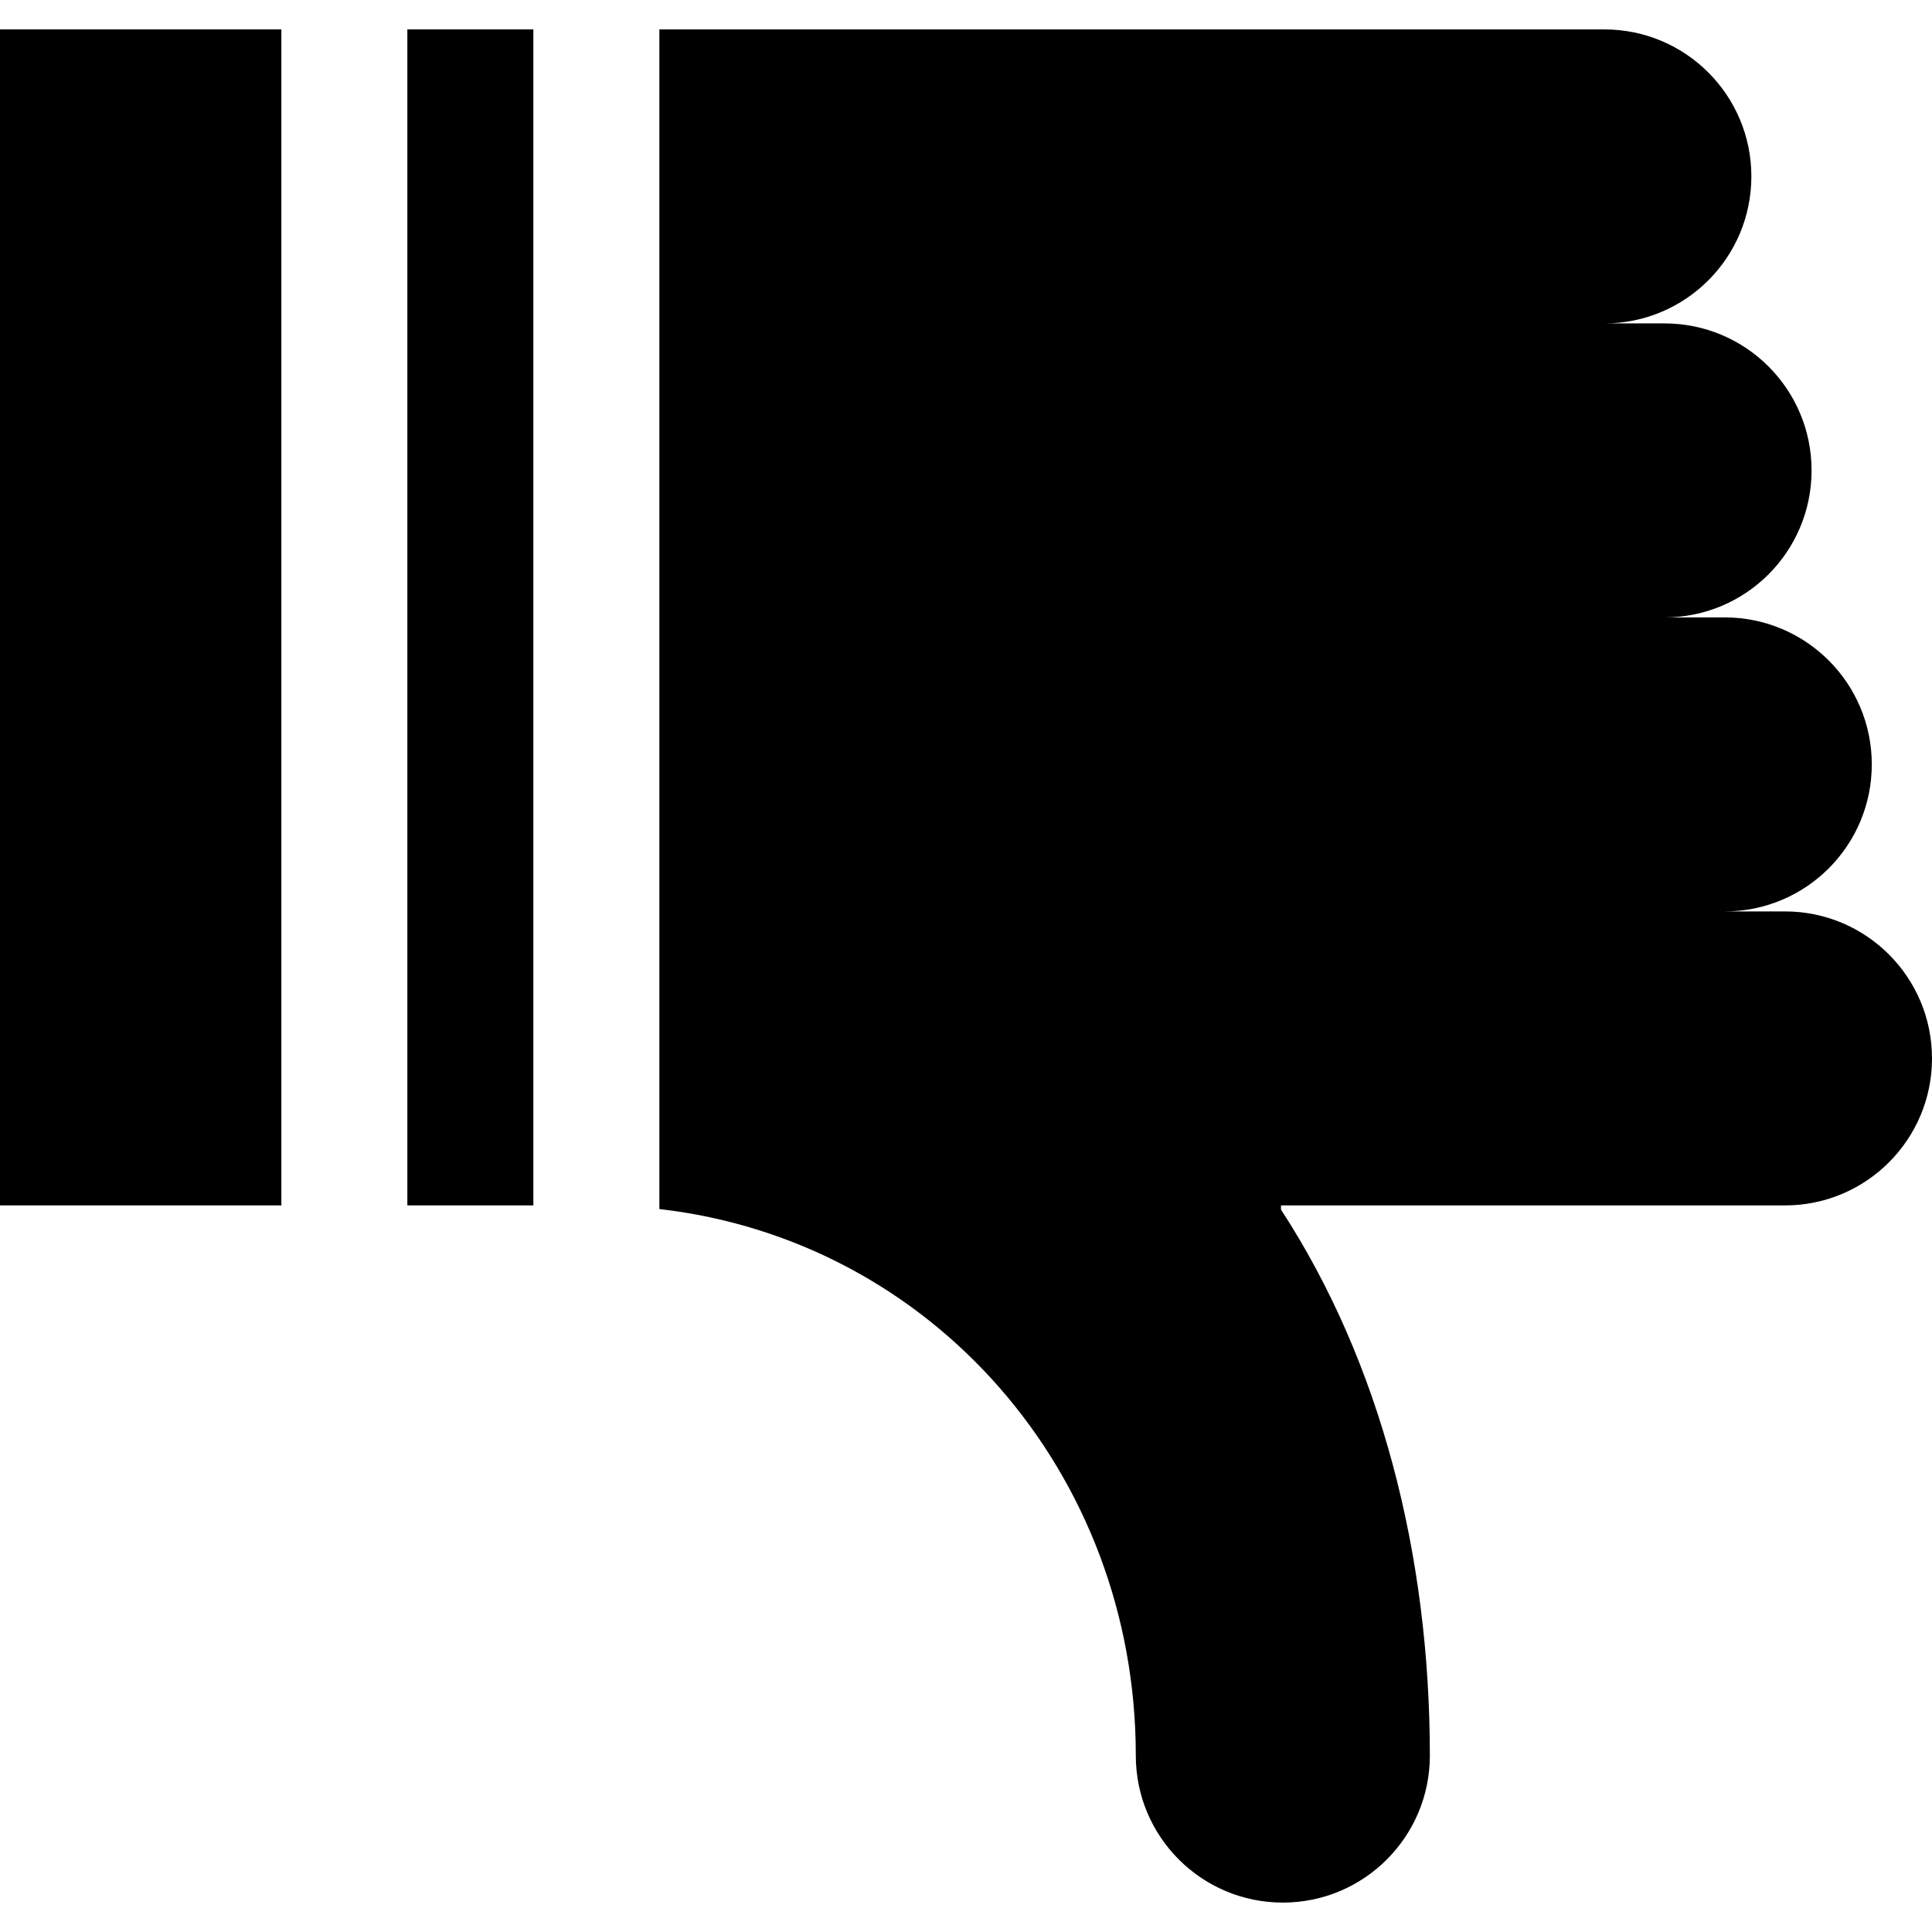
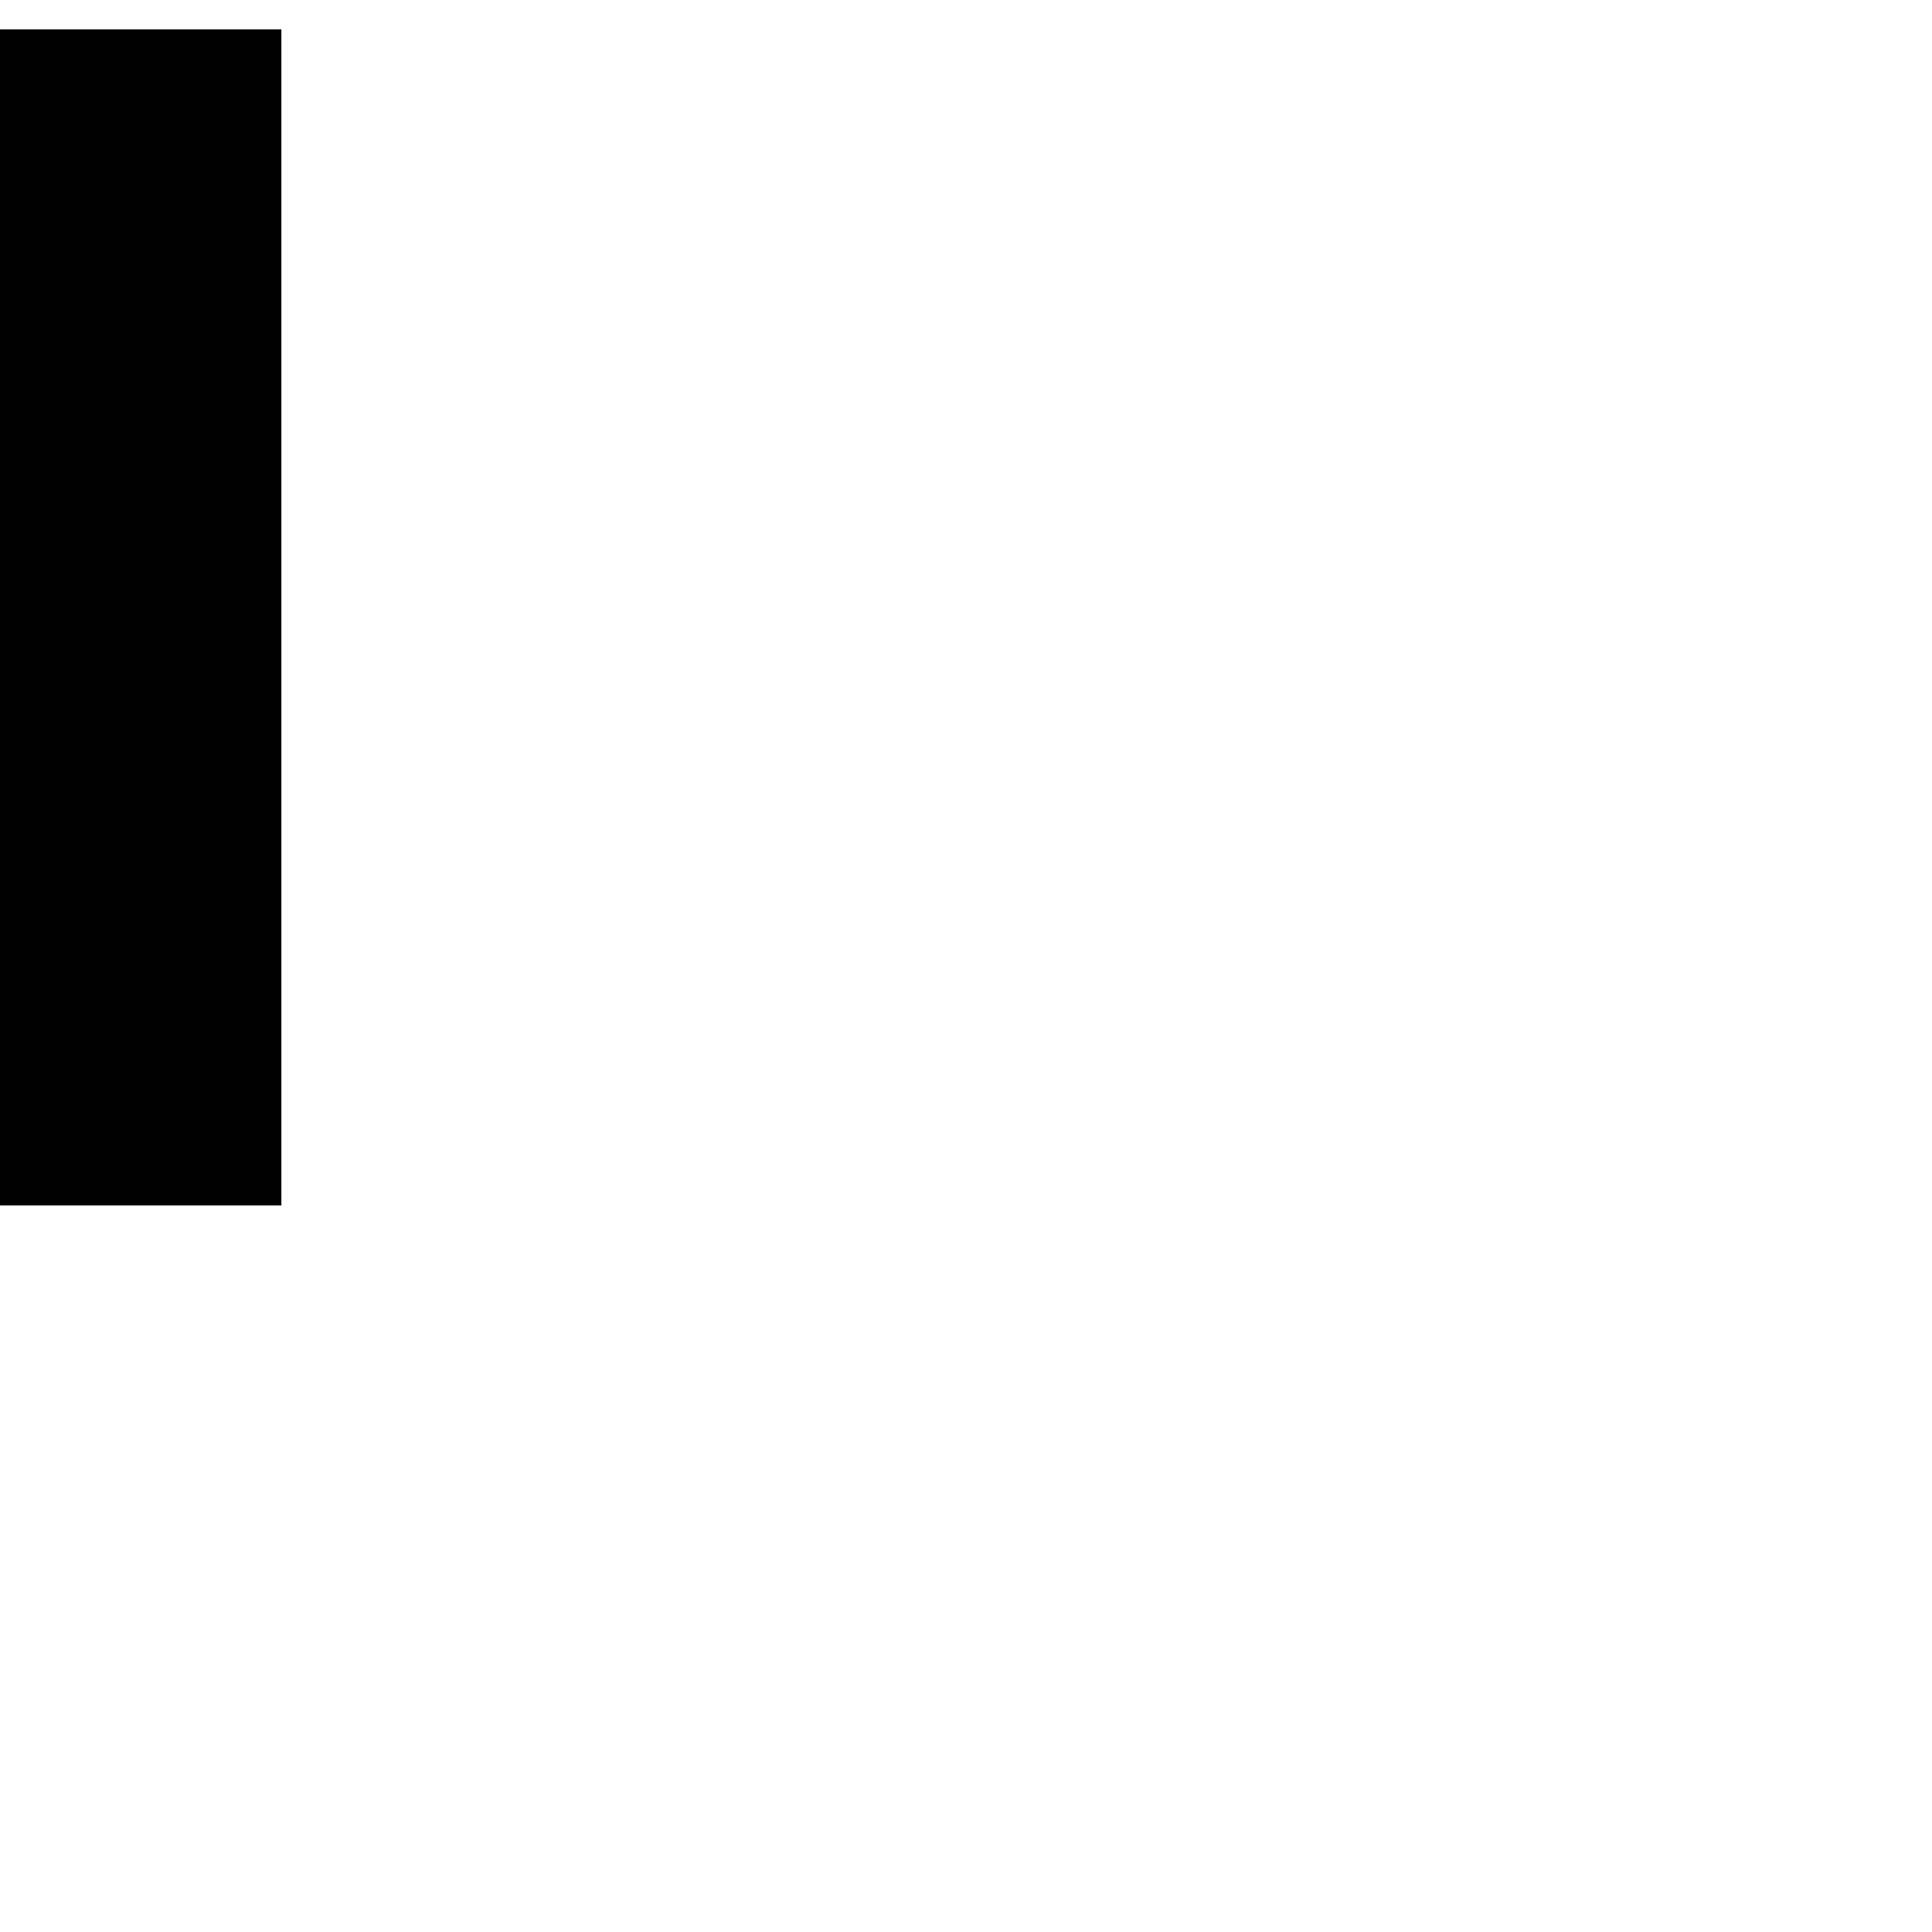
<svg xmlns="http://www.w3.org/2000/svg" fill="#000000" version="1.1" id="Layer_1" viewBox="0 0 512 512" xml:space="preserve">
  <g>
    <g>
-       <path d="M473.043,241.534h-15.957c21.515,0,38.957-17.441,38.957-38.956c0-21.516-17.441-38.957-38.957-38.957H441.13    c21.515,0,38.956-17.441,38.956-38.957c0-21.516-17.441-38.956-38.956-38.956h-15.956c21.515,0,38.957-17.441,38.957-38.957    c0-21.516-17.441-38.957-38.957-38.957H174.74v312.616c72.291,8.303,126.259,69.974,126.259,144.833    c0,21.52,17.445,38.963,38.964,38.963c21.52,0,38.964-17.444,38.964-38.963c0-53.21-13.067-104.183-39.45-144.683v-1.113h133.565    c21.515,0,38.957-17.441,38.957-38.957C512,258.976,494.559,241.534,473.043,241.534z" />
-     </g>
+       </g>
  </g>
  <g>
    <g>
      <rect y="7.793" width="74.566" height="311.652" />
    </g>
  </g>
  <g>
    <g>
-       <rect x="107.954" y="7.793" width="33.391" height="311.652" />
-     </g>
+       </g>
  </g>
</svg>